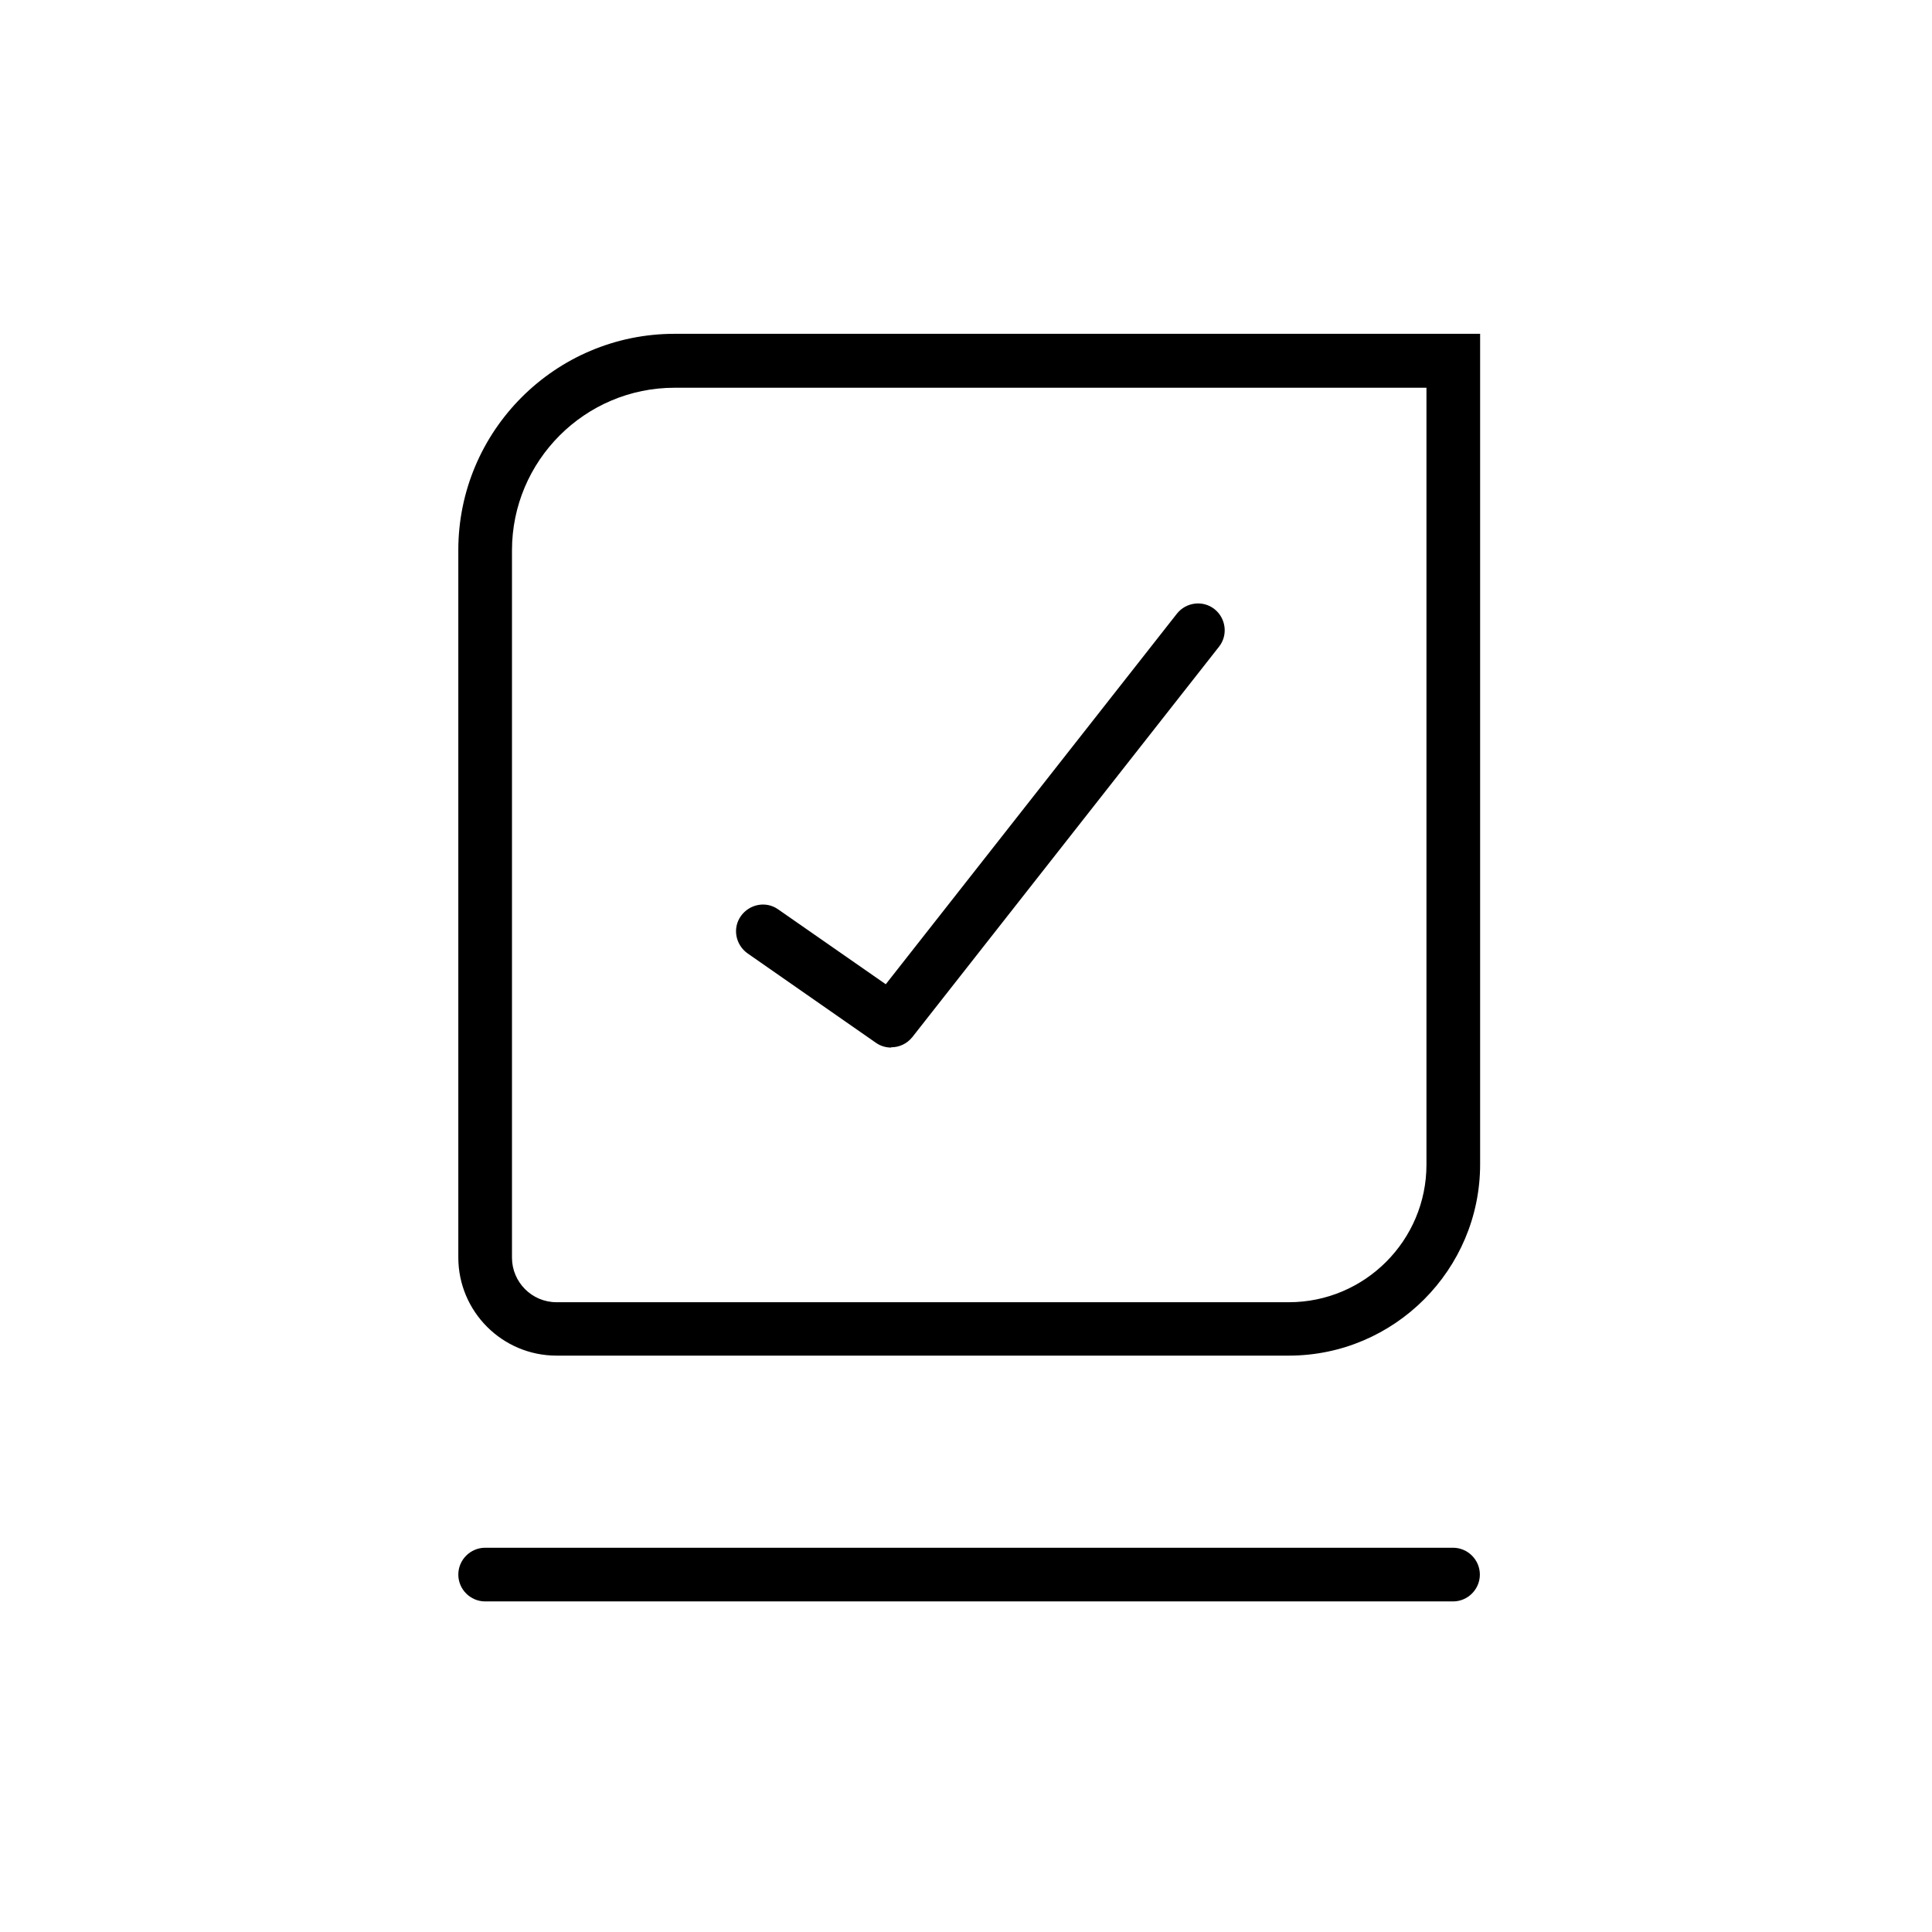
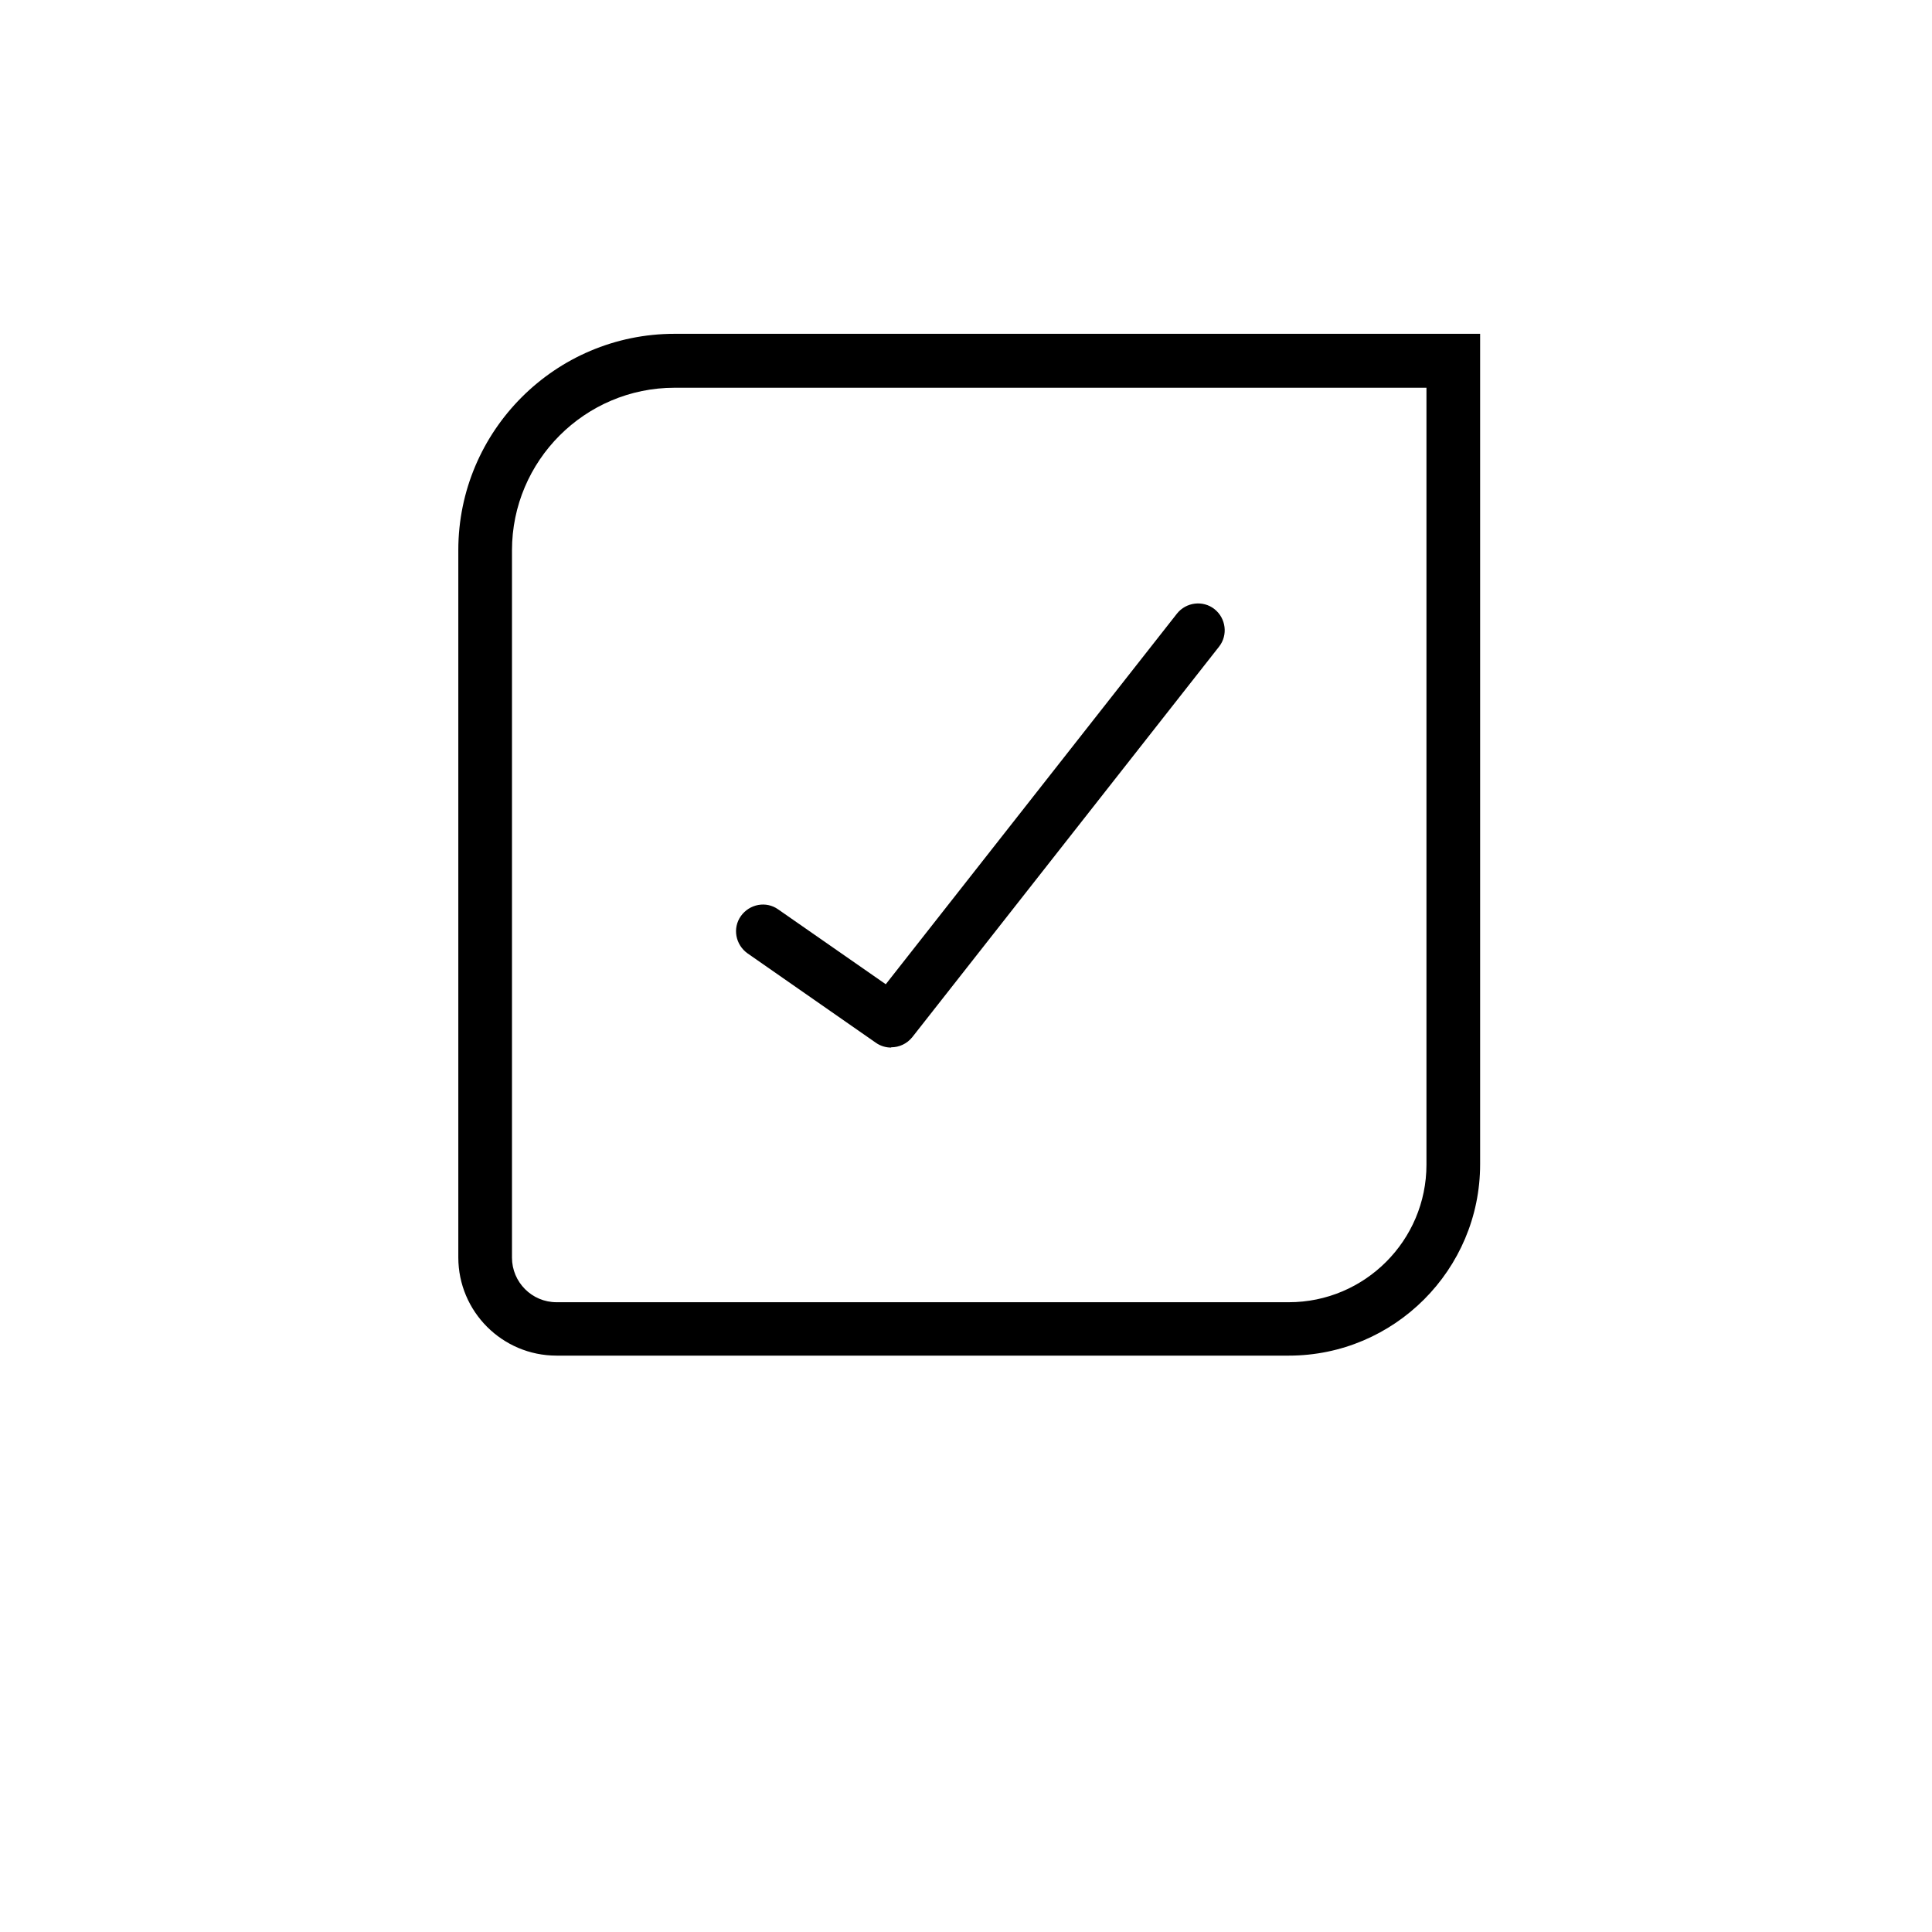
<svg xmlns="http://www.w3.org/2000/svg" id="EXPANDED" viewBox="0 0 72 72">
  <path d="M33.21,39.04c-.2,0-.4-.06-.57-.18l-4.78-3.33c-.45-.32-.57-.94-.25-1.39s.94-.57,1.39-.25l4.01,2.79,10.85-13.81c.34-.43.97-.51,1.4-.17.43.34.51.97.17,1.4l-11.43,14.55c-.2.25-.49.38-.79.38Z" />
-   <path d="M54.16,59.68H18.08c-.55,0-1-.45-1-1s.45-1,1-1h36.07c.55,0,1,.45,1,1s-.45,1-1,1Z" />
  <path d="M48.03,50.52h-27.29c-2.02,0-3.66-1.64-3.66-3.66v-26.36c0-4.44,3.61-8.06,8.06-8.06h30.02v30.95c0,3.93-3.2,7.13-7.13,7.13ZM25.14,14.45c-3.34,0-6.06,2.72-6.06,6.06v26.36c0,.91.74,1.66,1.66,1.66h27.29c2.83,0,5.13-2.3,5.13-5.13V14.45h-28.02Z" />
</svg>